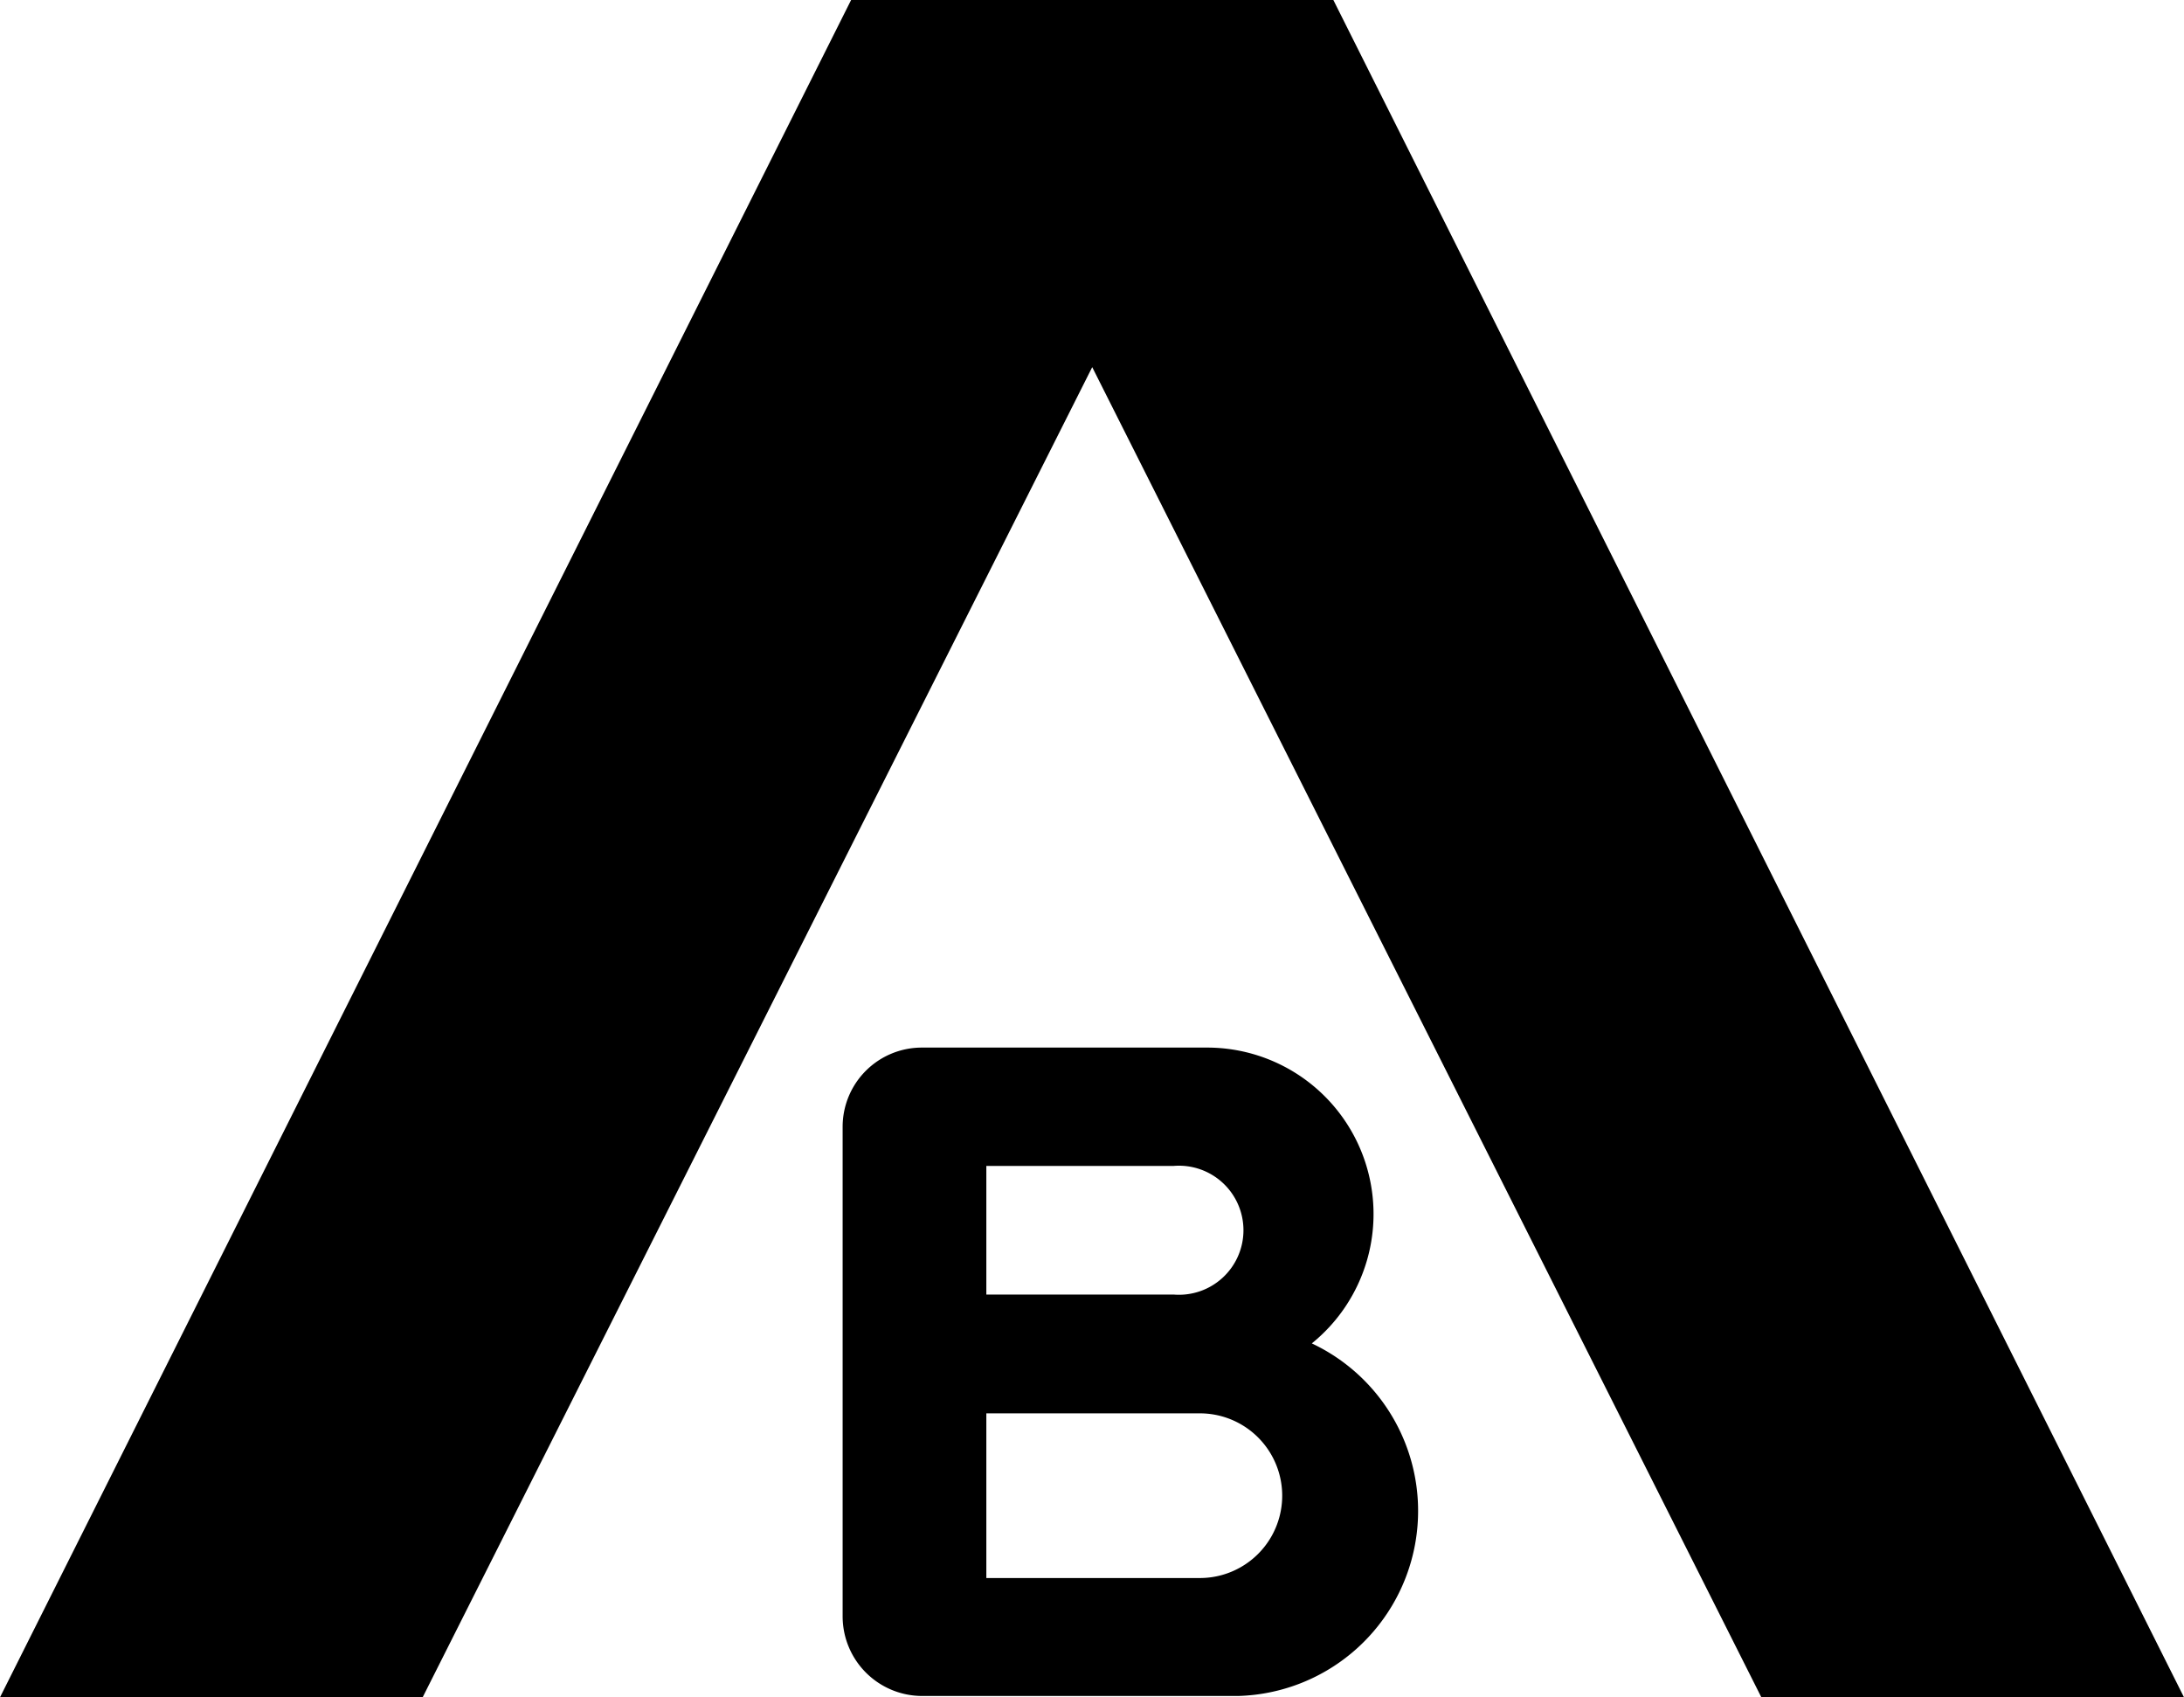
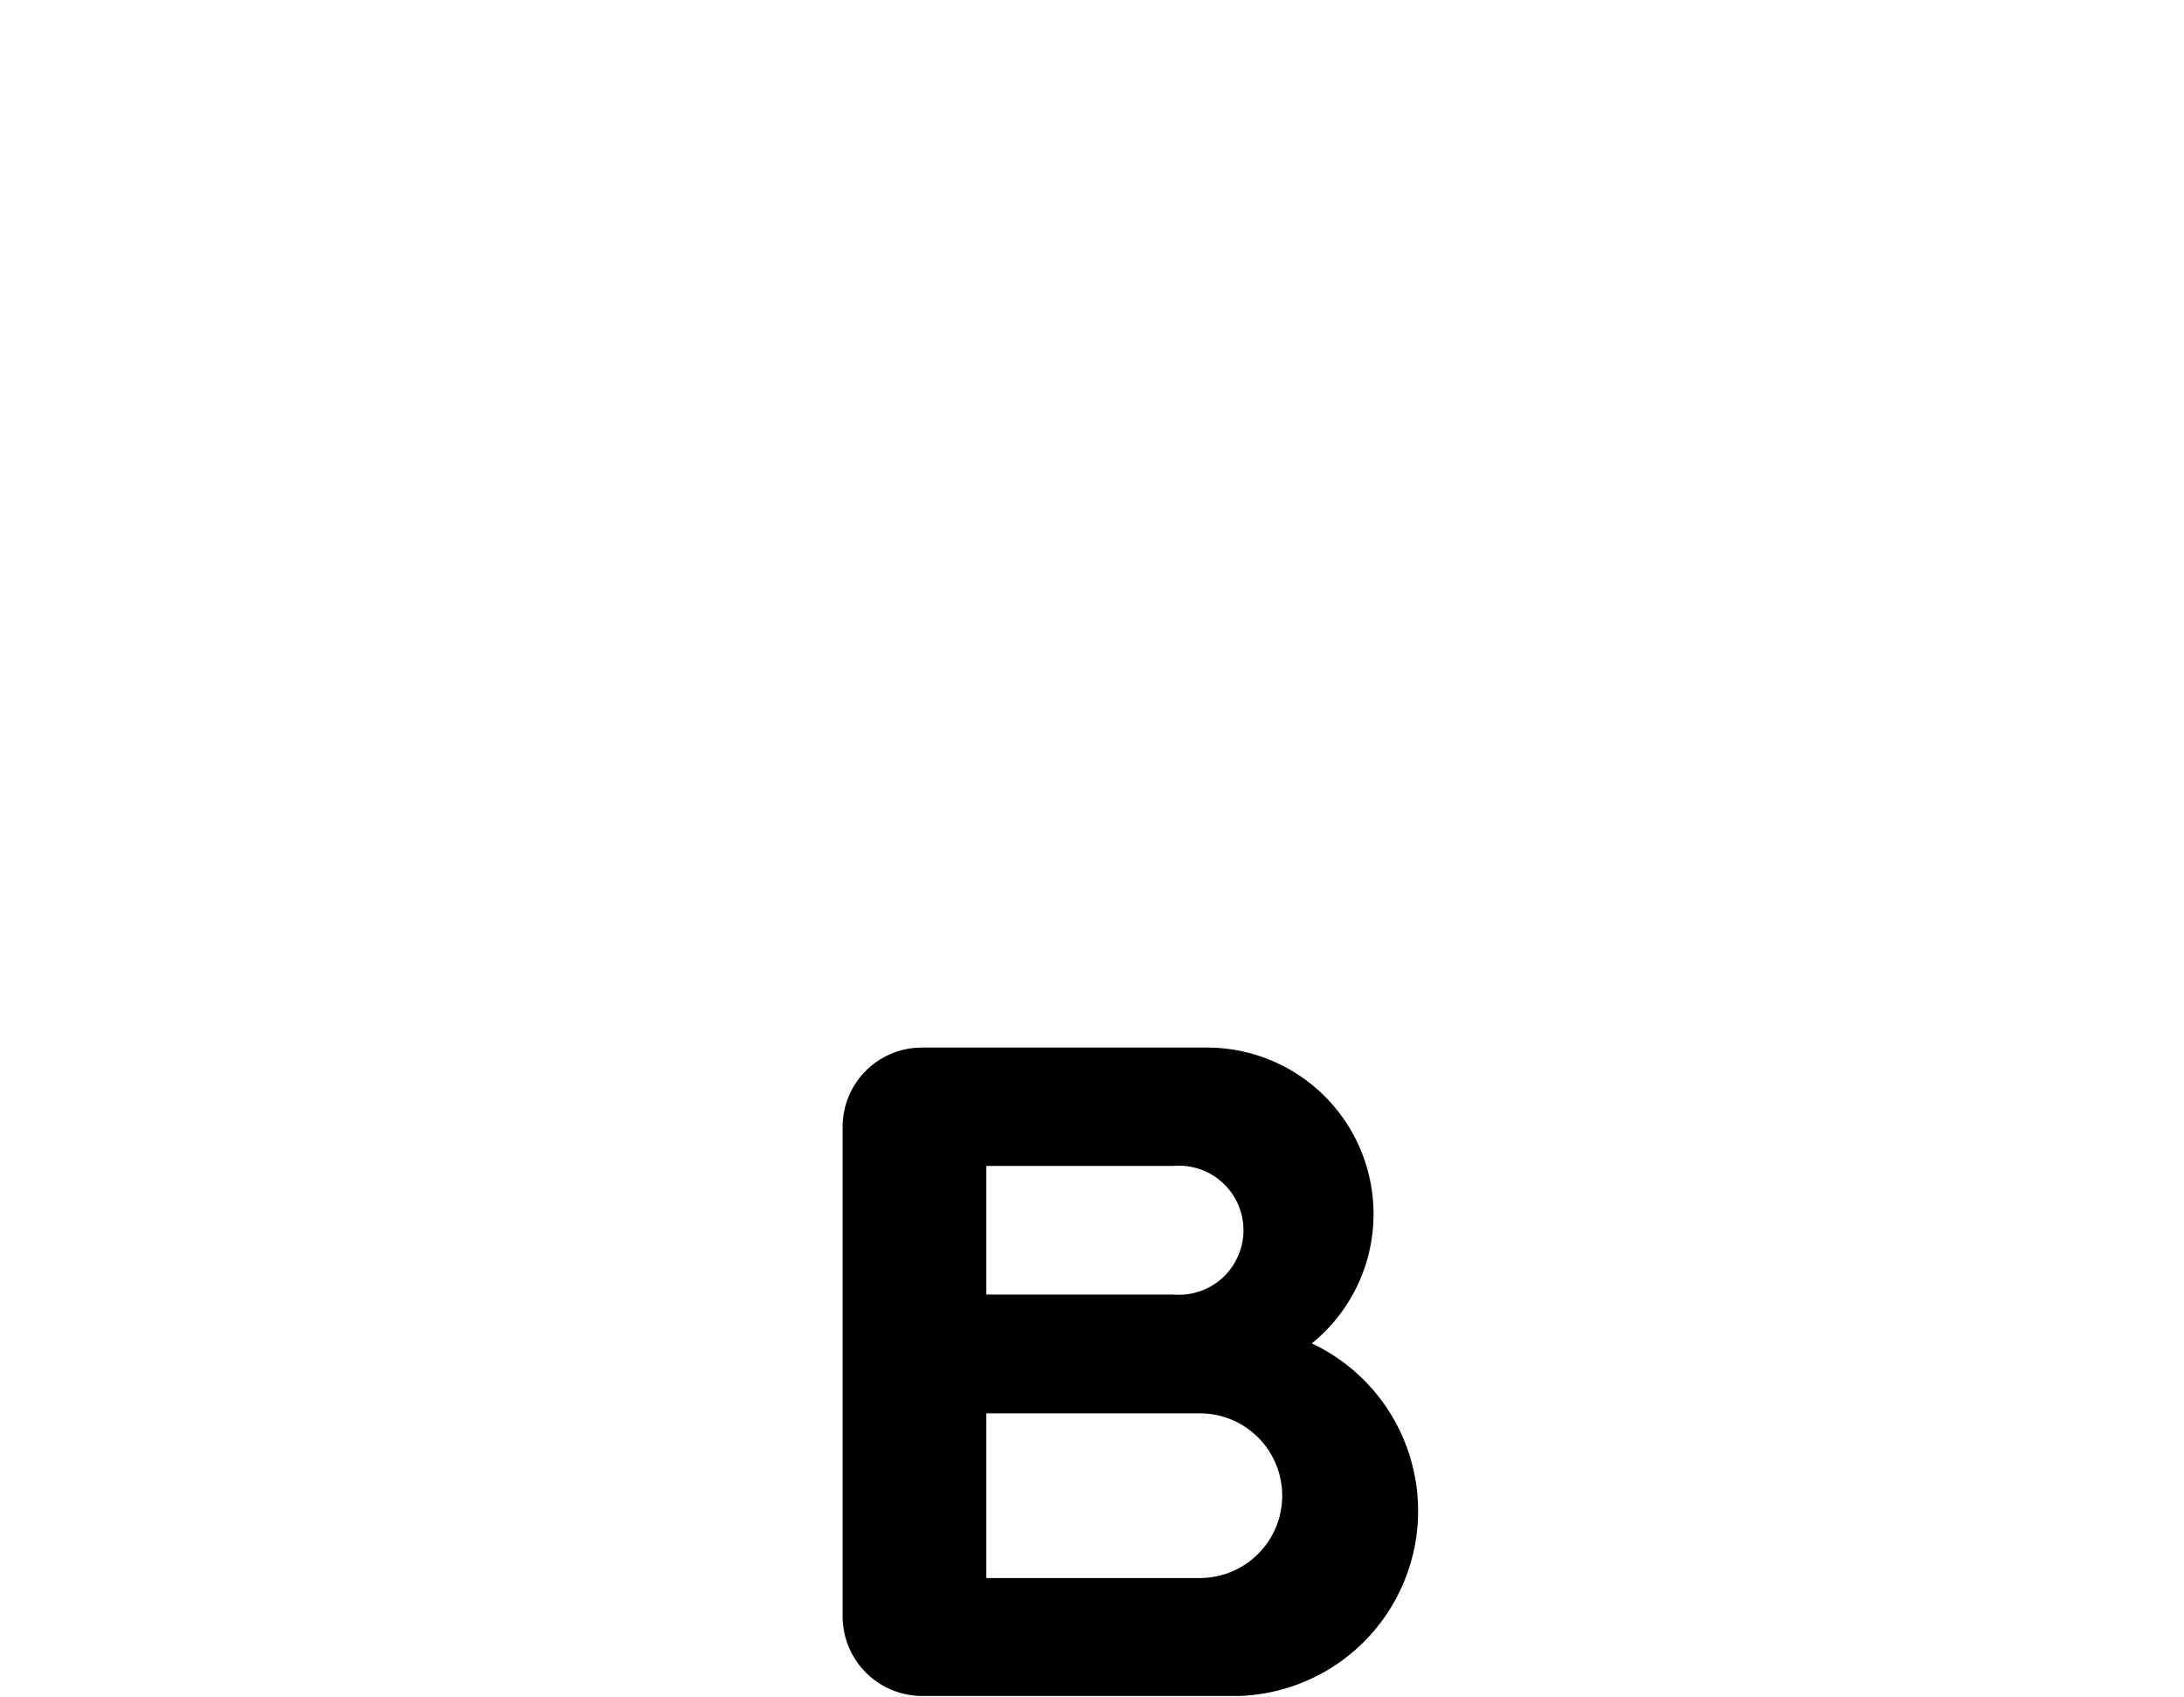
<svg xmlns="http://www.w3.org/2000/svg" viewBox="0 0 100 77.694">
-   <path fill="#000000" d="M80.648 77.694H100L61.051 0H38.97L0 77.694h19.352L50.01 16.806Z" />
  <path fill="#000000" d="M60.033 61.52a7.619 7.619 0 0 0-4.747-13.567H42.208a3.626 3.626 0 0 0-3.626 3.626v22.408a3.646 3.646 0 0 0 3.626 3.646h14.484a8.474 8.474 0 0 0 3.34-16.154zM45.162 53.37h8.576a2.954 2.954 0 1 1 0 5.888h-8.576zm9.778 18.864h-9.778v-7.538h9.778a3.769 3.769 0 1 1 0 7.538z" />
</svg>